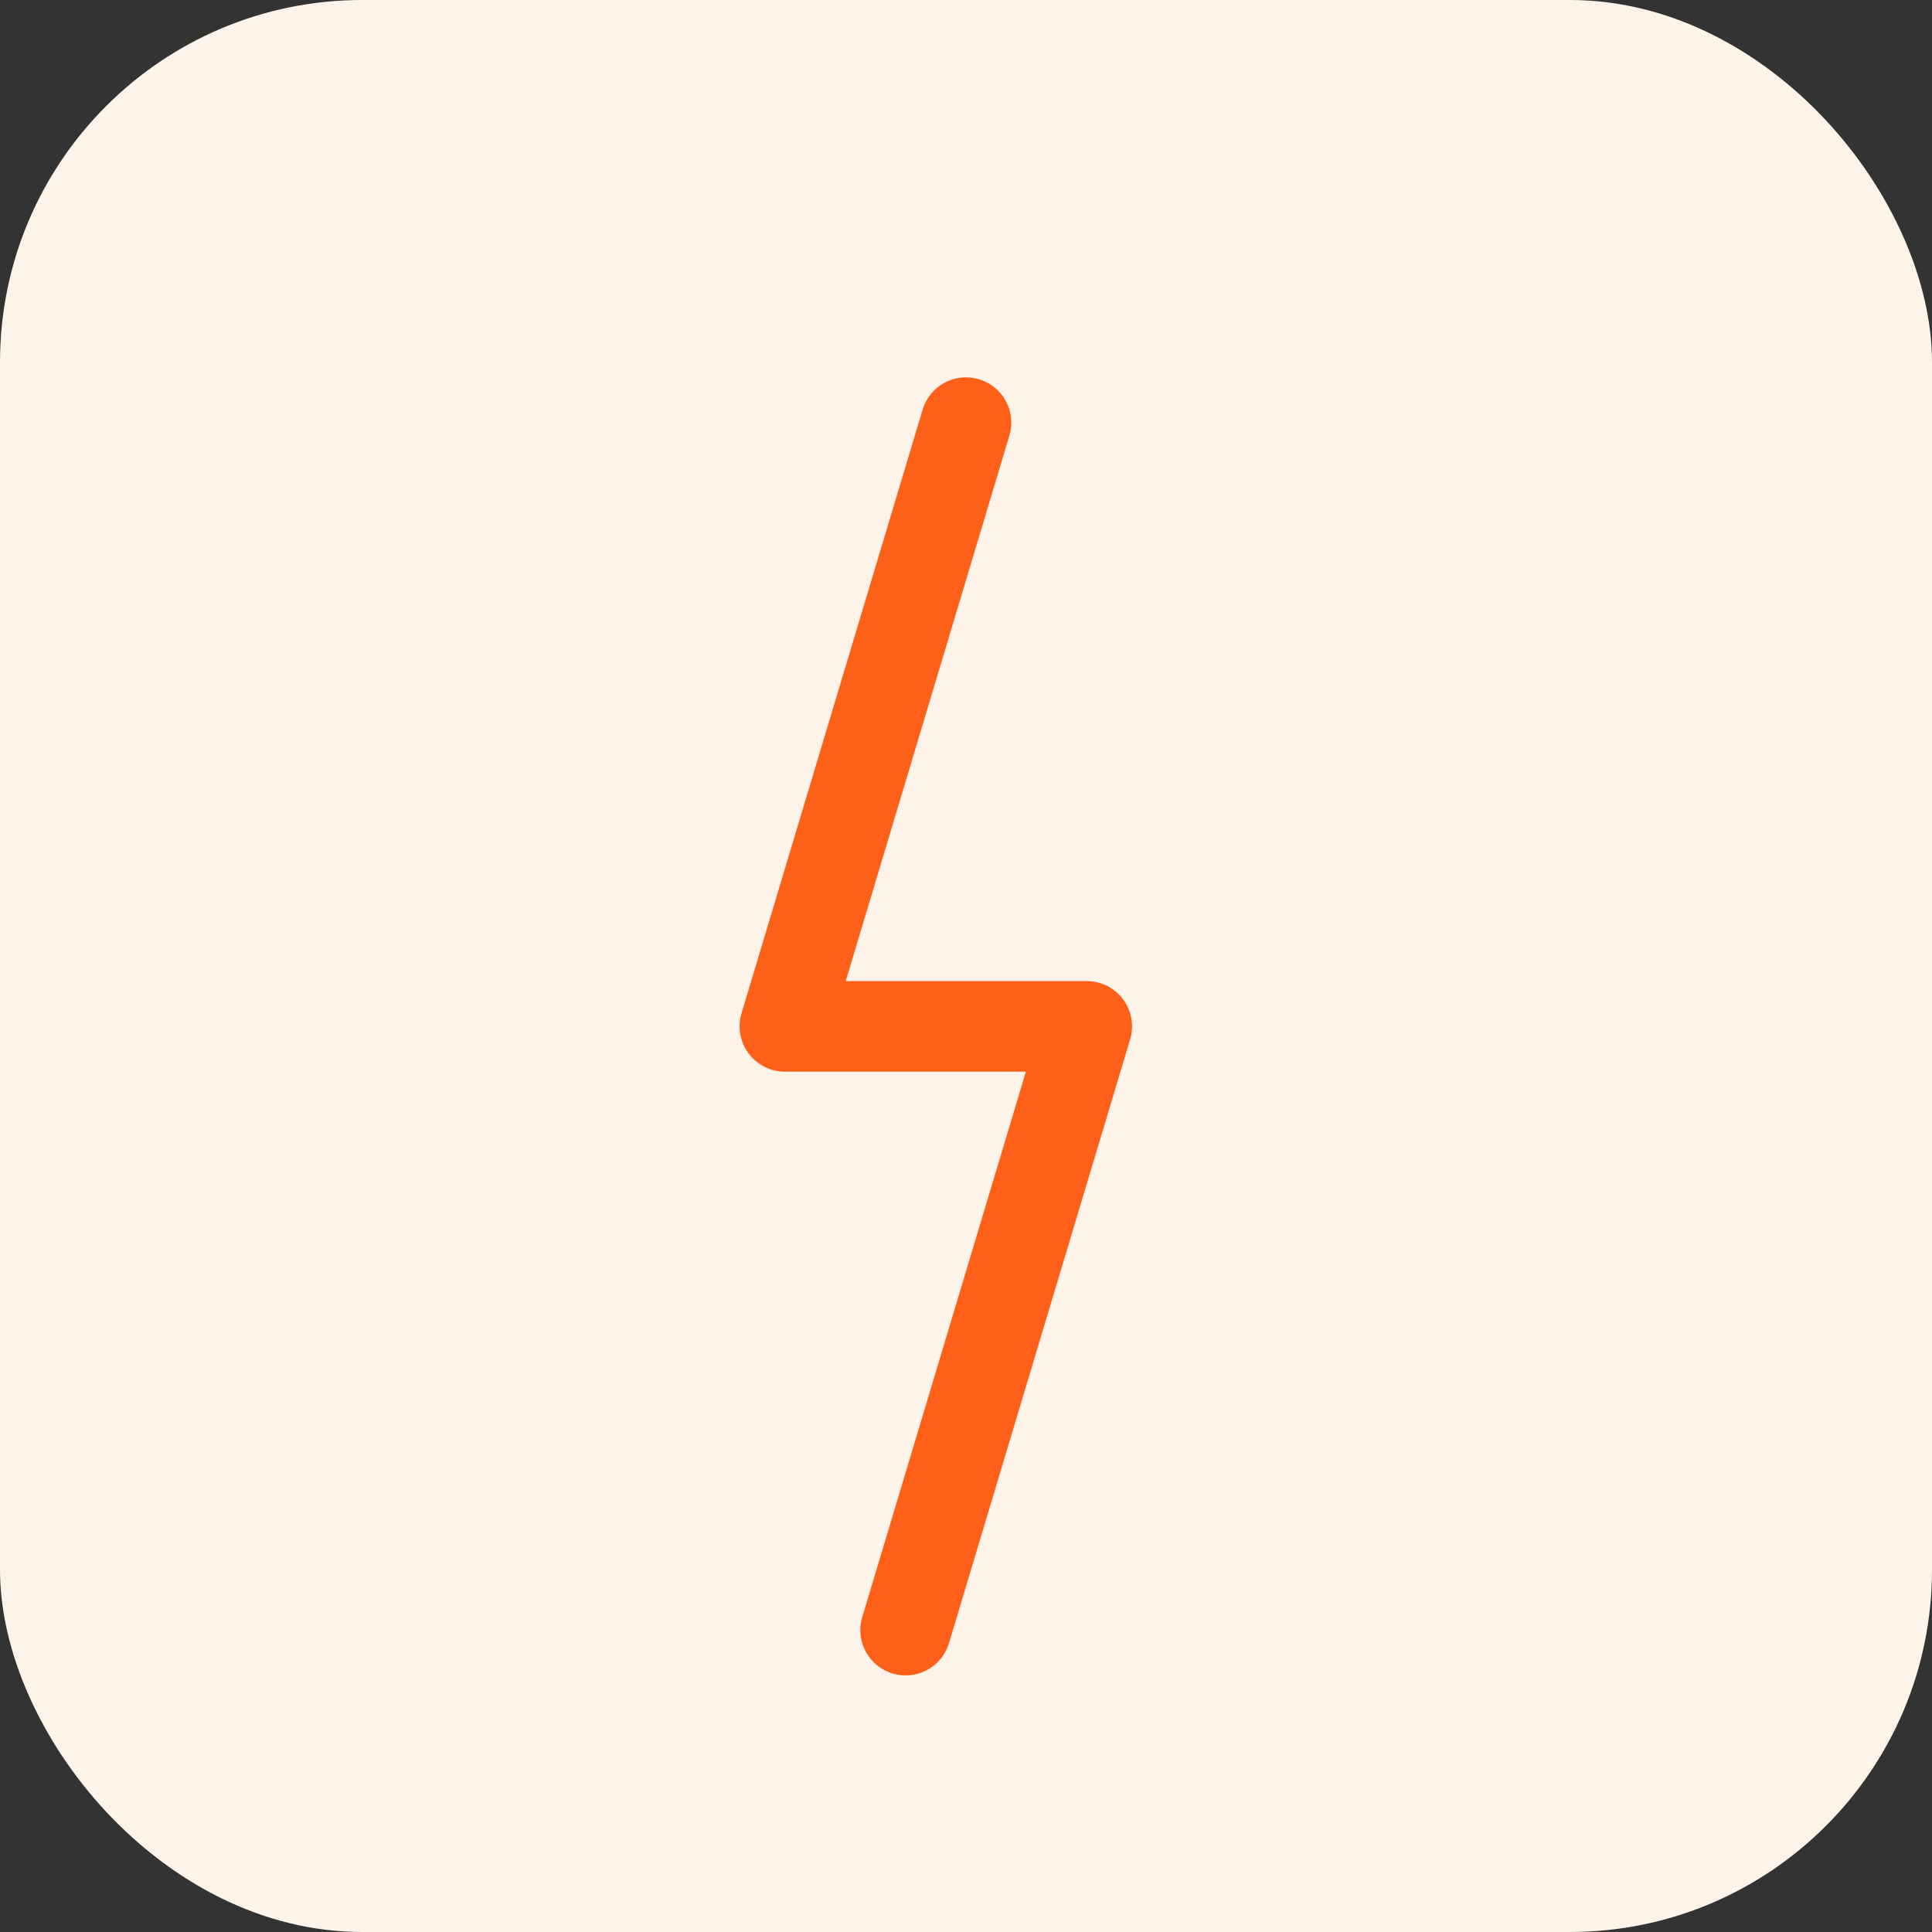
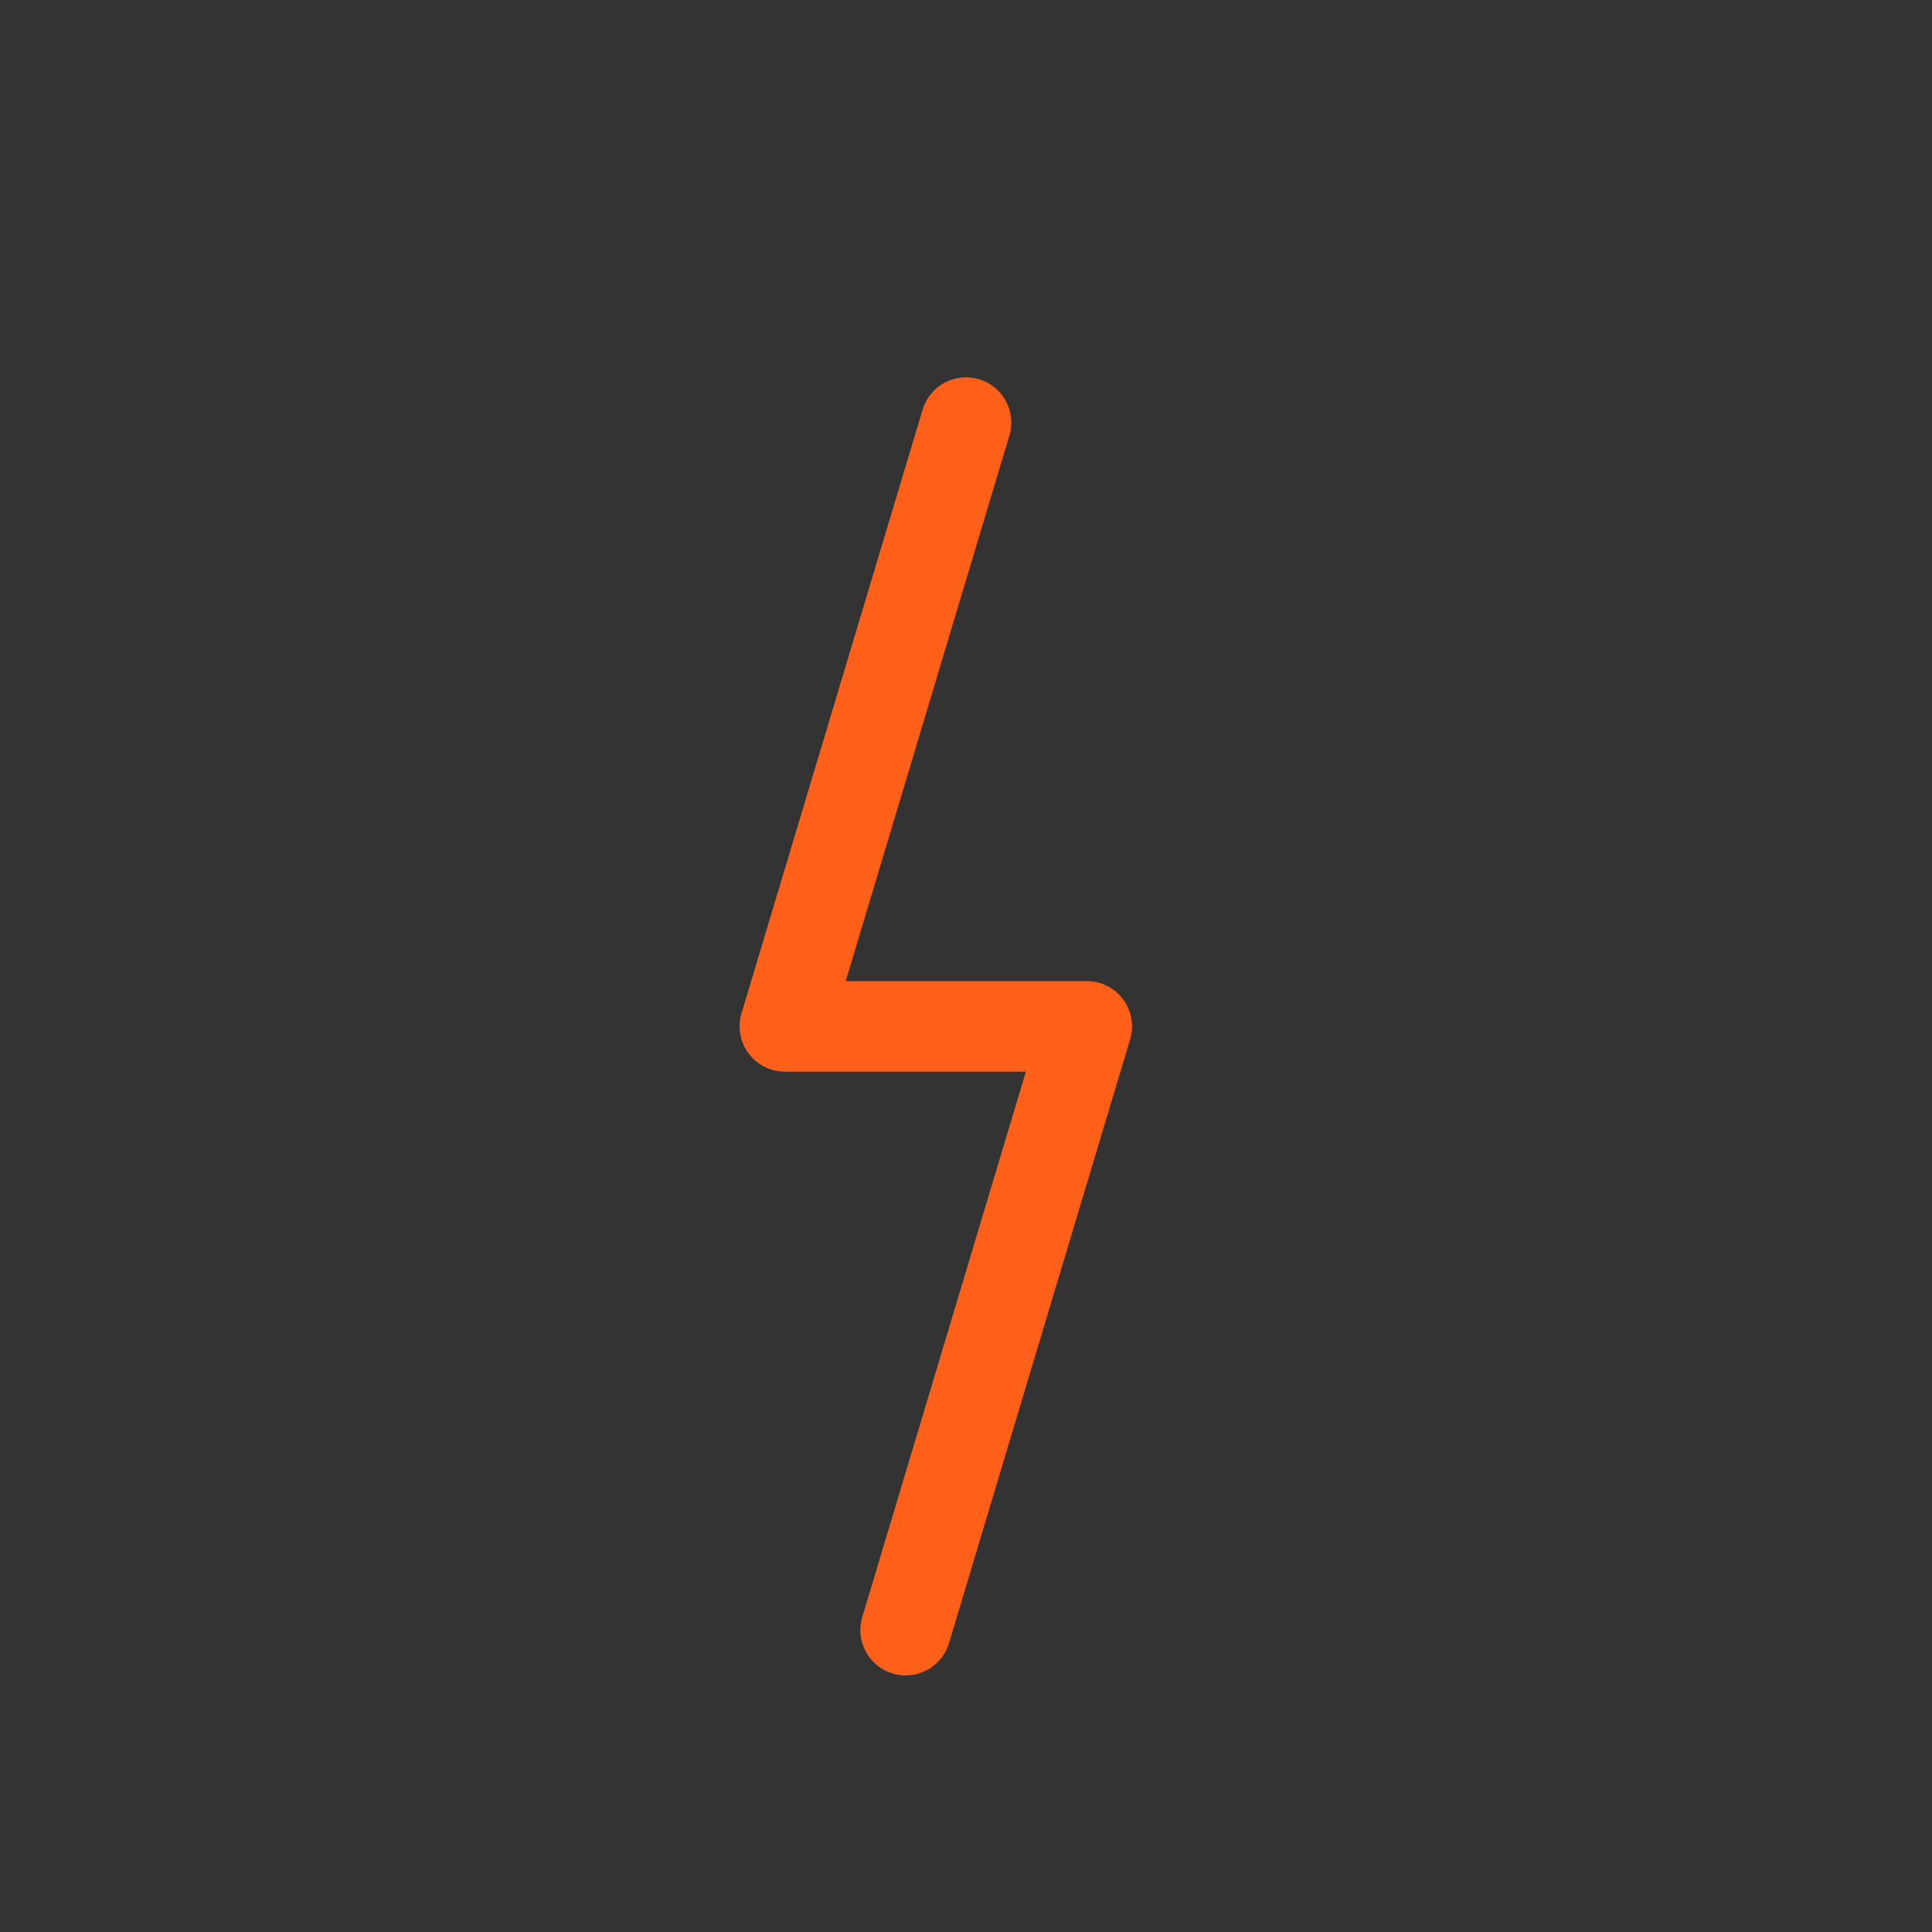
<svg xmlns="http://www.w3.org/2000/svg" width="64" height="64" viewBox="0 0 64 64" fill="none">
  <rect x="0" y="0" width="64" height="64" fill="#333333" stroke="none" />
-   <rect width="64" height="64" rx="12" fill="#FEF3E8" />
  <path d="M32 14 L26 34 L36 34 L30 54" stroke="#FE6019" stroke-width="3" stroke-linecap="round" stroke-linejoin="round" fill="none" />
</svg>